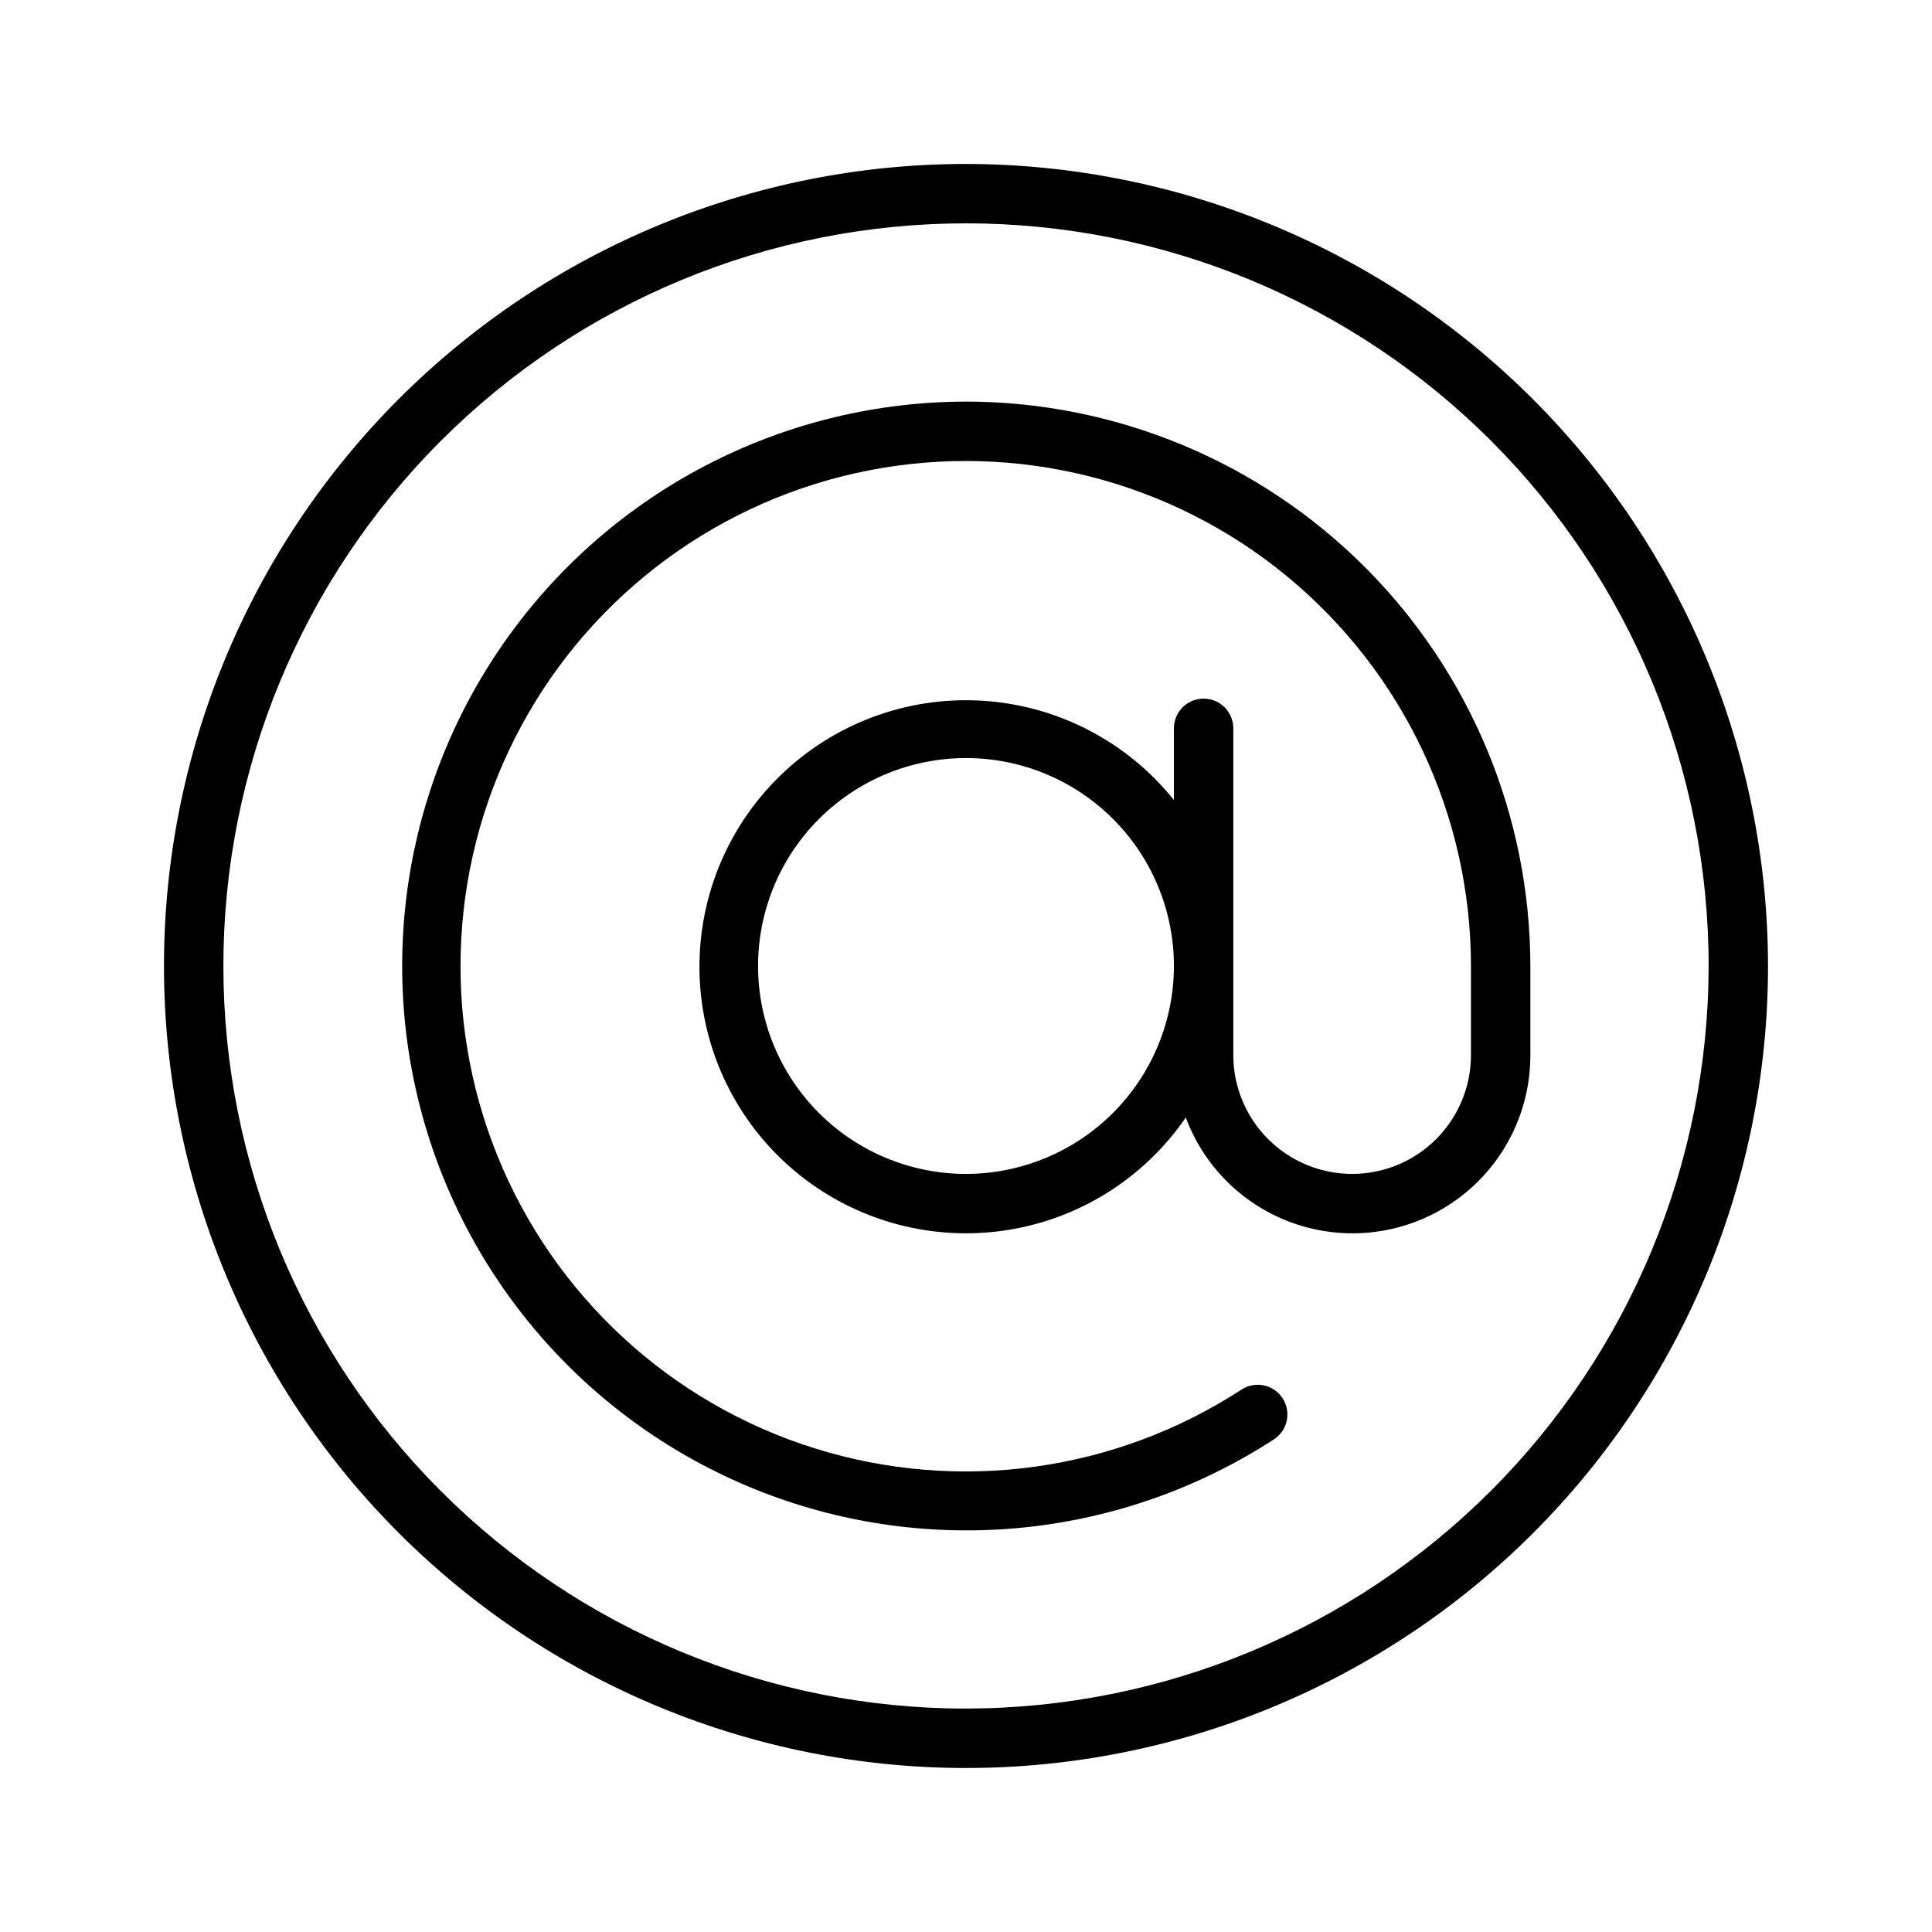
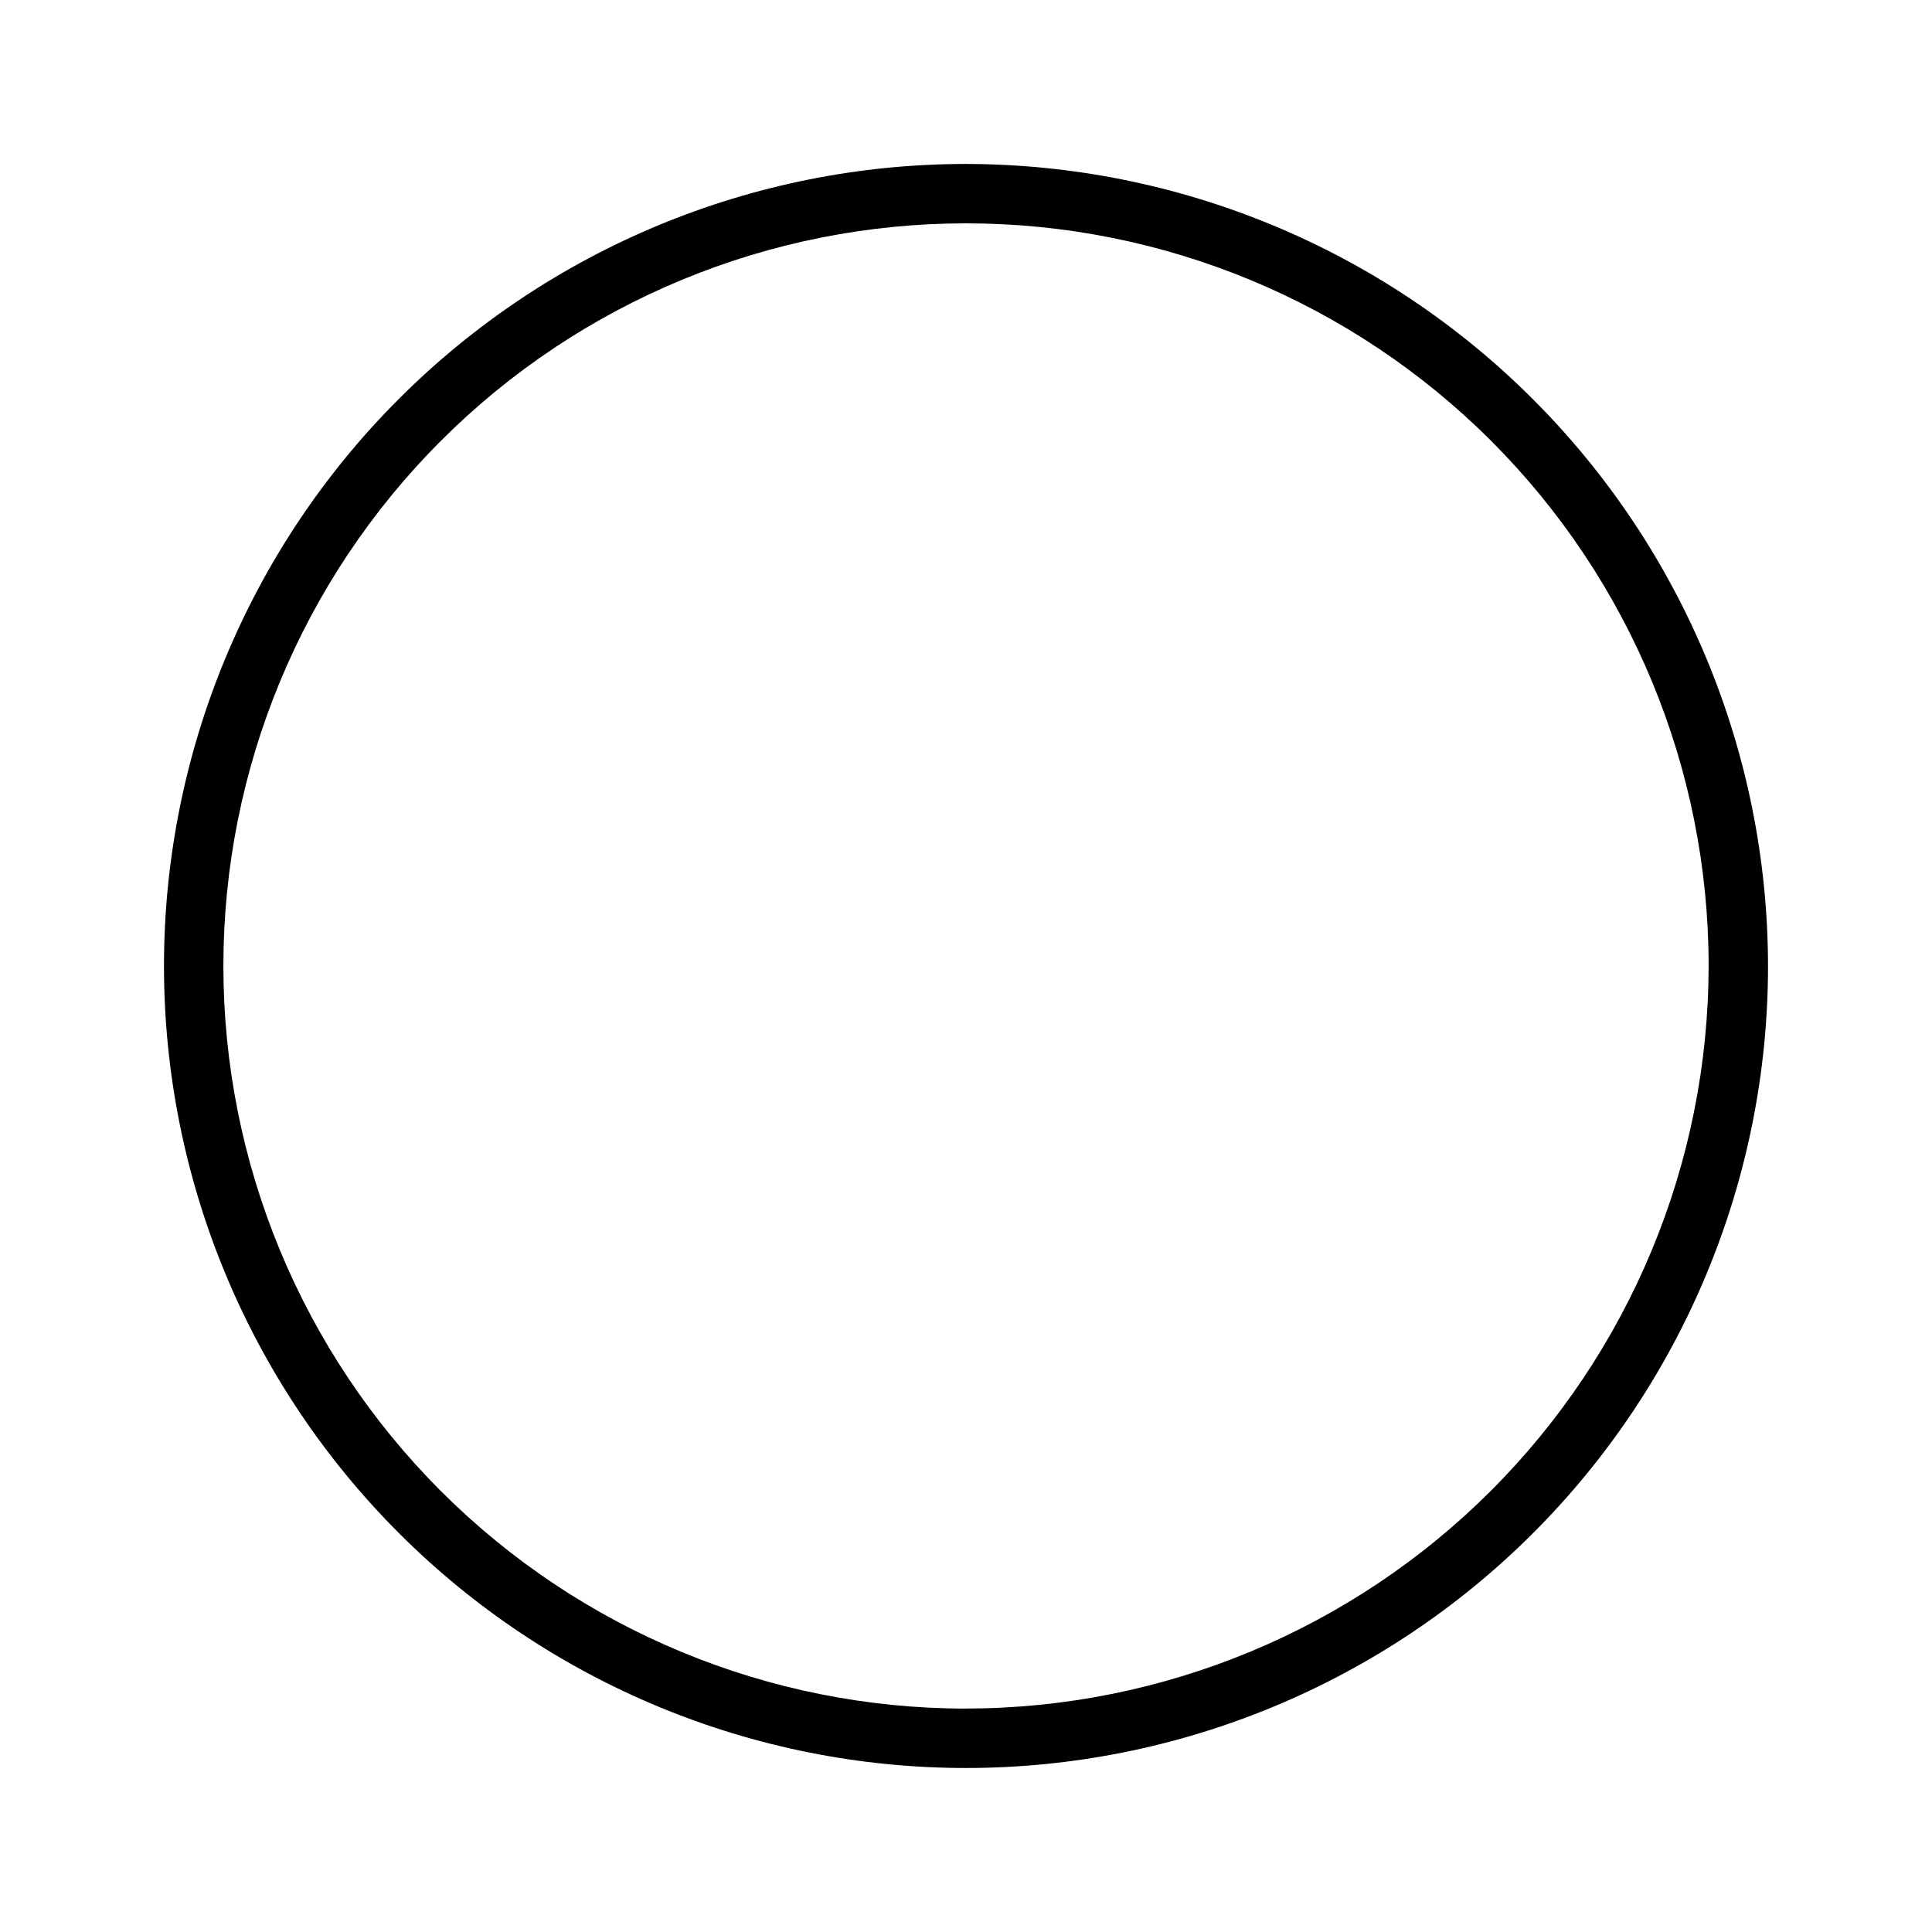
<svg xmlns="http://www.w3.org/2000/svg" fill="#000000" width="800px" height="800px" version="1.1" viewBox="144 144 512 512">
  <g>
-     <path d="m400 250.43c-47.176 0.047-91.562 22.348-119.76 60.168-28.195 37.82-36.898 86.723-23.48 131.95 13.418 45.223 47.387 81.465 91.648 97.785 44.262 16.32 93.625 10.801 133.19-14.887 3.644-2.375 4.672-7.25 2.297-10.895-2.371-3.644-7.25-4.672-10.891-2.297-33.512 21.824-75.023 27.527-113.18 15.547-38.156-11.977-68.961-40.387-83.98-77.453-15.02-37.062-12.688-78.902 6.363-114.07 19.051-35.16 52.824-59.969 92.074-67.629 39.254-7.66 79.875 2.625 110.75 28.043 30.875 25.422 48.77 63.312 48.789 103.3v23.617-0.004c0 11.25-6.004 21.645-15.746 27.27s-21.746 5.625-31.488 0c-9.742-5.625-15.742-16.02-15.742-27.27v-86.59c0-4.348-3.523-7.875-7.871-7.875-4.348 0-7.875 3.527-7.875 7.875v18.996-0.004c-12.473-15.551-30.934-25.105-50.832-26.312-19.898-1.203-39.379 6.055-53.637 19.988-14.258 13.93-21.965 33.238-21.219 53.16 0.746 19.922 9.871 38.602 25.133 51.426 15.258 12.828 35.227 18.613 54.98 15.922 19.754-2.688 37.449-13.598 48.723-30.039 5.188 13.934 16.645 24.602 30.91 28.785 14.27 4.184 29.672 1.395 41.562-7.531 11.891-8.922 18.875-22.934 18.844-37.801v-23.613c-0.043-39.656-15.816-77.672-43.855-105.71-28.043-28.043-66.059-43.812-105.71-43.859zm0 204.67c-14.617 0-28.633-5.805-38.965-16.137-10.336-10.336-16.141-24.352-16.141-38.965 0-14.617 5.805-28.633 16.141-38.965 10.332-10.336 24.348-16.141 38.965-16.141 14.613 0 28.629 5.805 38.965 16.141 10.332 10.332 16.137 24.348 16.137 38.965-0.016 14.609-5.828 28.613-16.156 38.945-10.332 10.328-24.336 16.141-38.945 16.156z" />
    <path d="m400 187.45c-56.371 0-110.43 22.395-150.29 62.254s-62.254 93.922-62.254 150.29c0 56.367 22.395 110.43 62.254 150.29 39.859 39.859 93.922 62.254 150.29 62.254 56.367 0 110.43-22.395 150.29-62.254 39.859-39.859 62.254-93.922 62.254-150.29-0.062-56.352-22.477-110.38-62.324-150.22-39.844-39.844-93.871-62.258-150.22-62.324zm0 409.34v0.004c-52.195 0-102.25-20.734-139.16-57.645-36.906-36.906-57.641-86.965-57.641-139.16 0-52.195 20.734-102.25 57.641-139.16s86.965-57.641 139.16-57.641c52.191 0 102.25 20.734 139.16 57.641 36.91 36.906 57.645 86.965 57.645 139.16-0.059 52.176-20.812 102.2-57.707 139.09s-86.918 57.648-139.09 57.707z" />
  </g>
</svg>